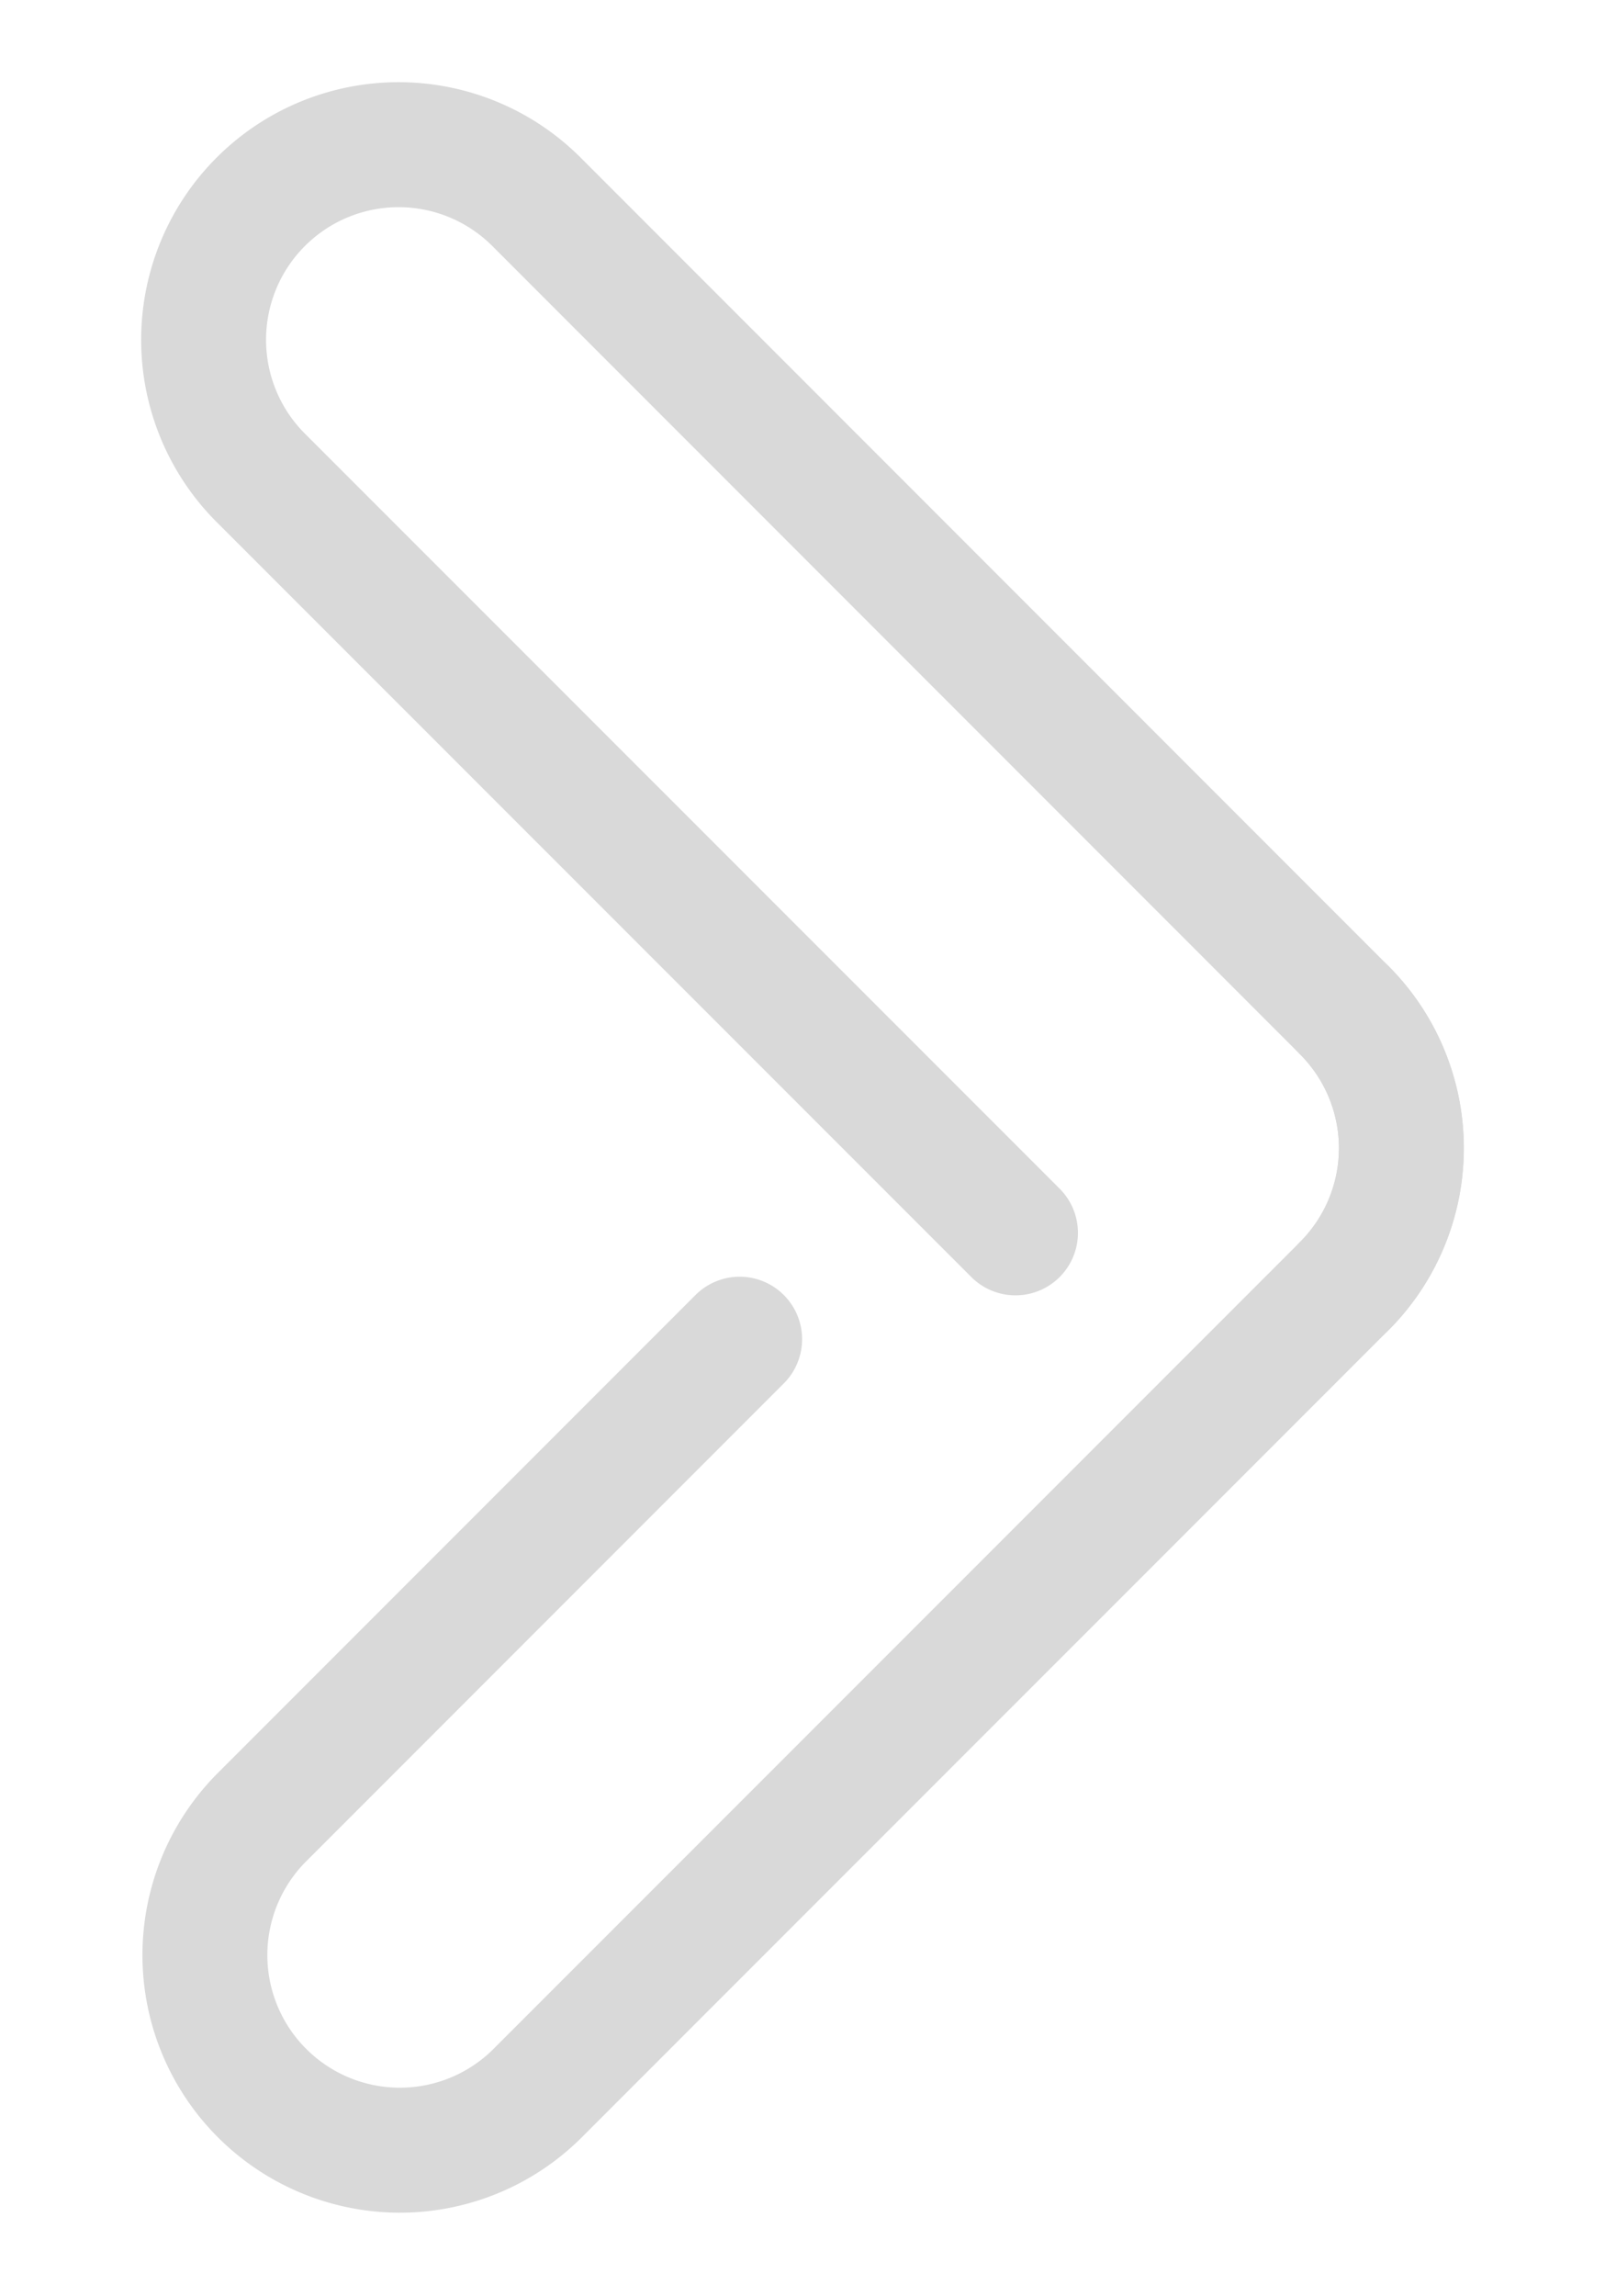
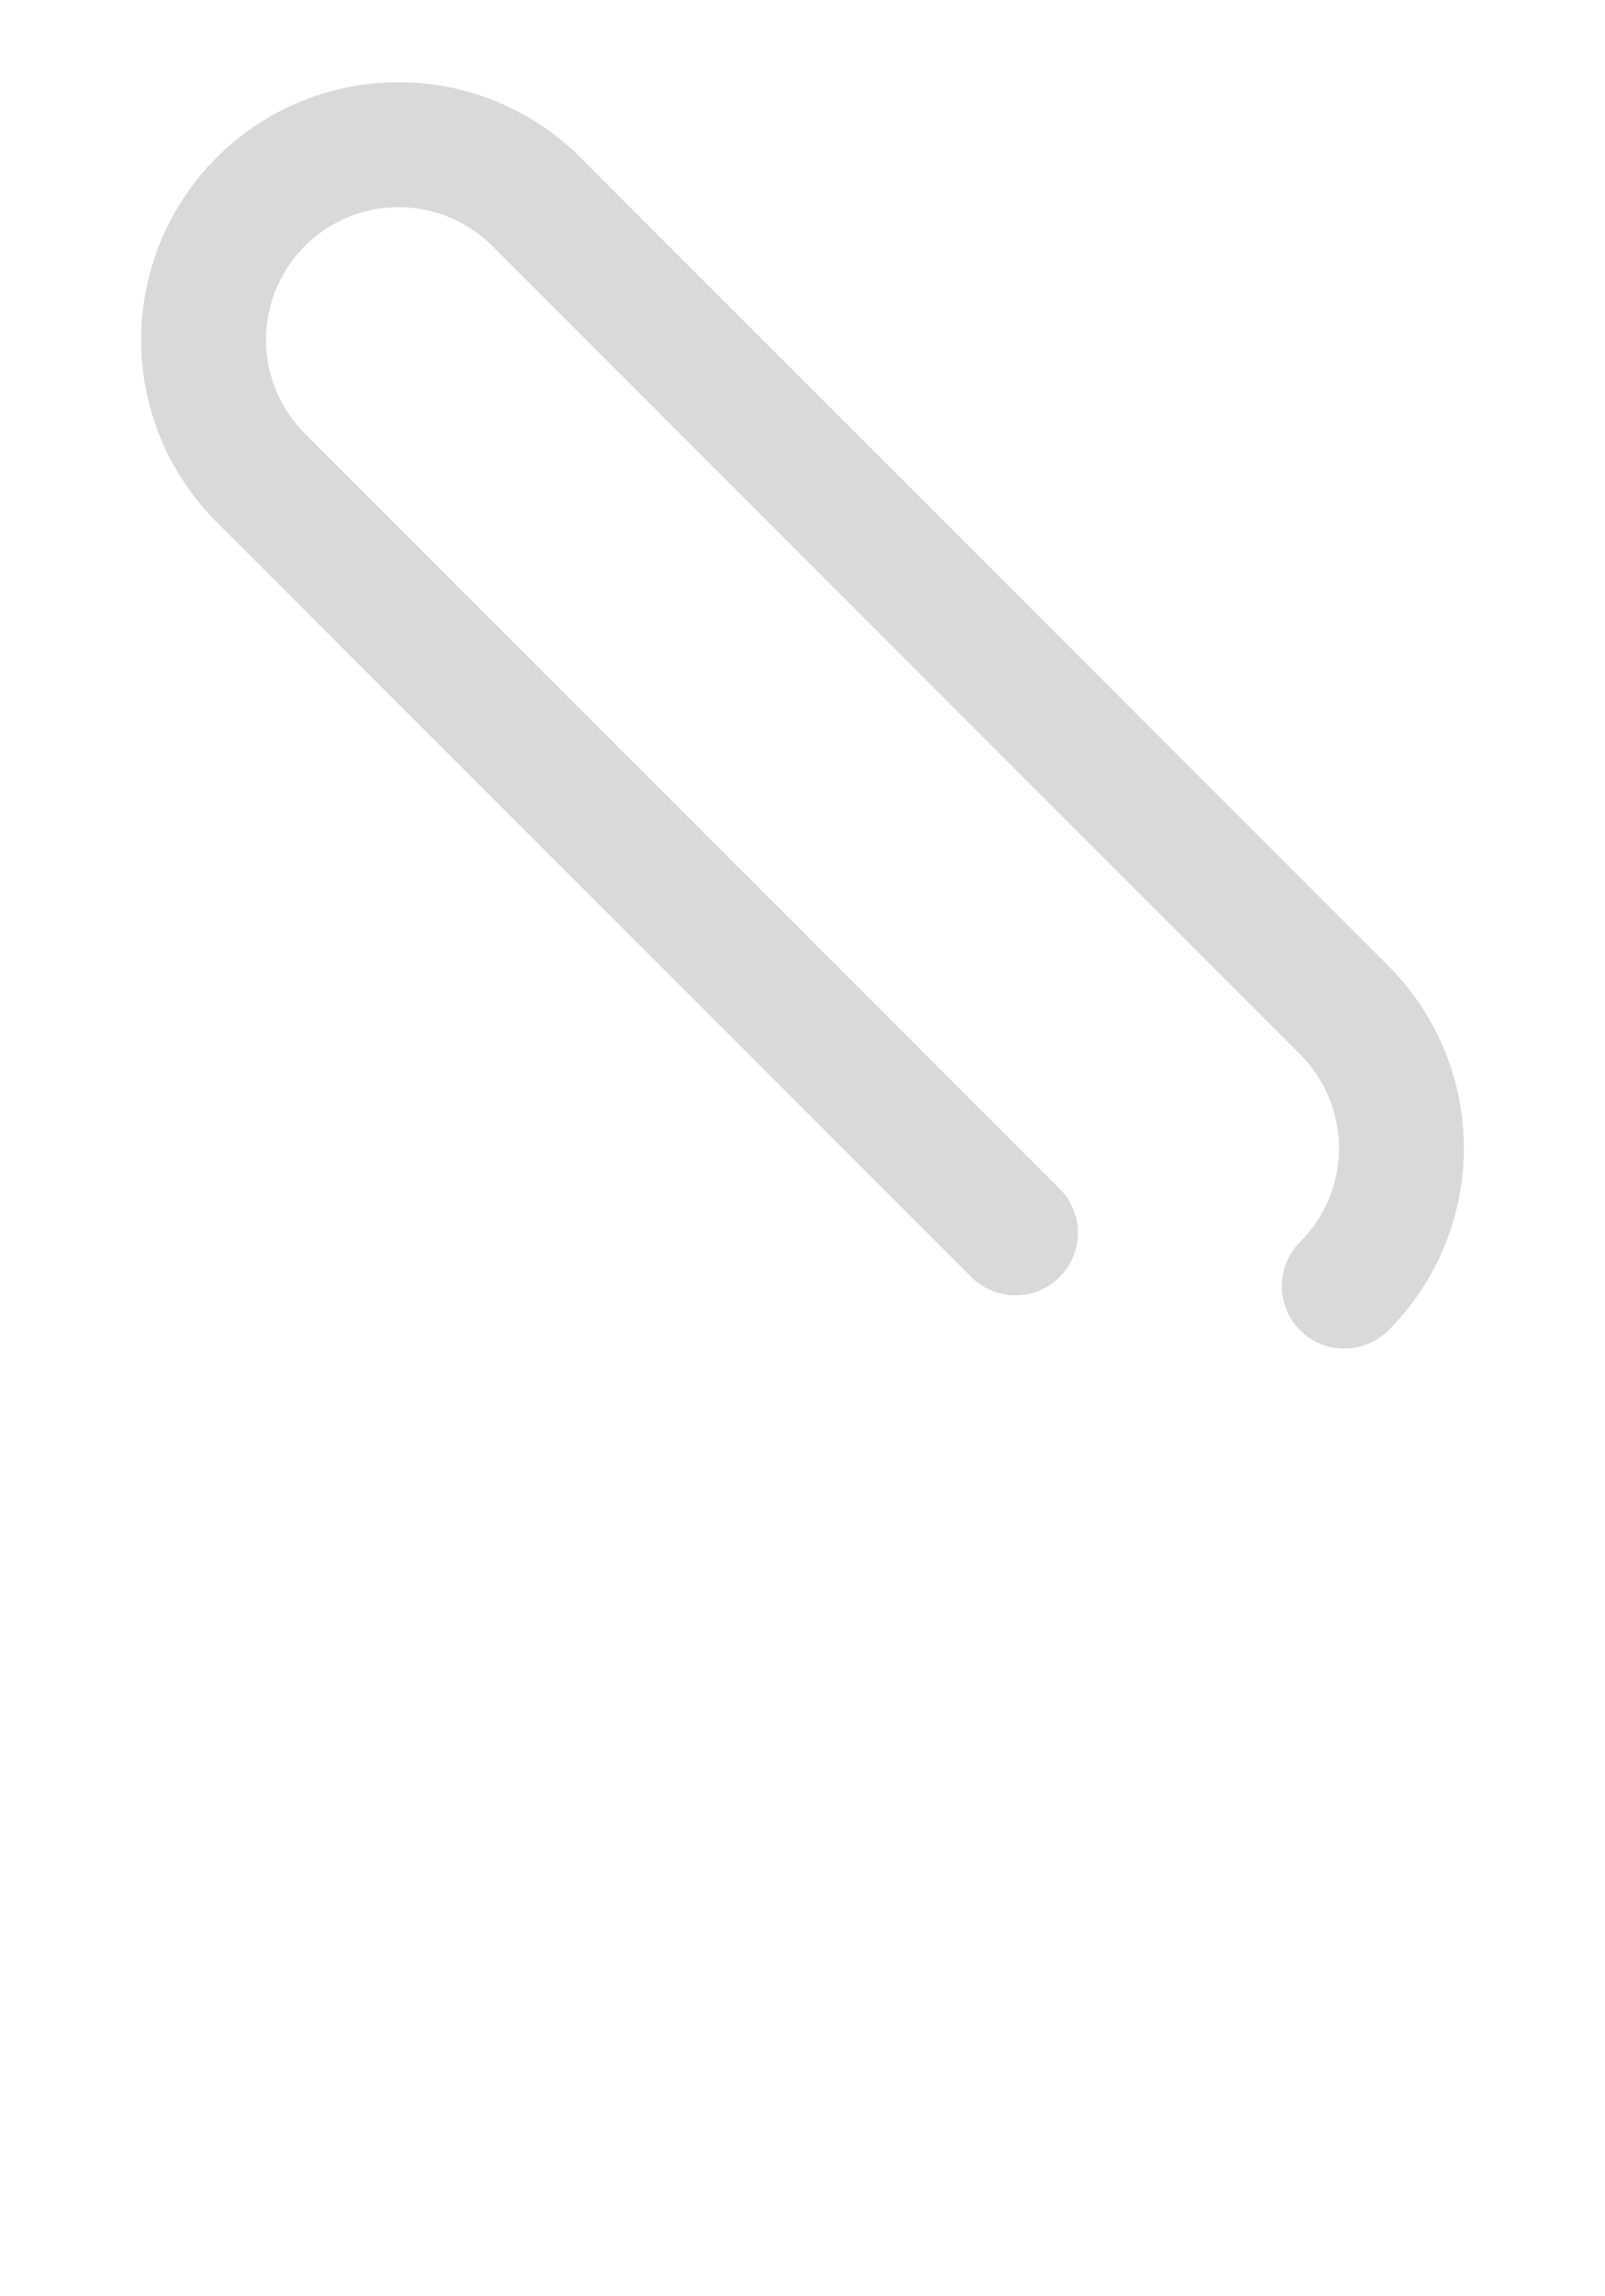
<svg xmlns="http://www.w3.org/2000/svg" width="25.701" height="36.747" viewBox="0 0 25.701 36.747">
  <defs>
    <clipPath id="clip-path">
      <rect id="Rectangle_6" data-name="Rectangle 6" width="25.701" height="36.747" fill="none" />
    </clipPath>
  </defs>
  <g id="Groupe_11" data-name="Groupe 11" transform="translate(3 2)">
    <g id="Groupe_10" data-name="Groupe 10" transform="translate(-3 -2)" clip-path="url(#clip-path)">
-       <path id="Tracé_3" data-name="Tracé 3" d="M18.765,16.752h0a3.122,3.122,0,0,1,0,4.415L5.83,34.1a3.122,3.122,0,0,1-4.415-4.415l7.668-7.668" transform="translate(2.761 -0.586)" fill="none" stroke="#d9d9d9" stroke-linecap="round" stroke-width="2" />
      <path id="Tracé_4" data-name="Tracé 4" d="M13.5,17.913,1.414,5.83A3.122,3.122,0,0,1,5.83,1.414L18.765,14.35a3.122,3.122,0,0,1,0,4.415" transform="translate(2.761 1.816)" fill="none" stroke="#d9d9d9" stroke-linecap="round" stroke-width="2" />
    </g>
  </g>
</svg>